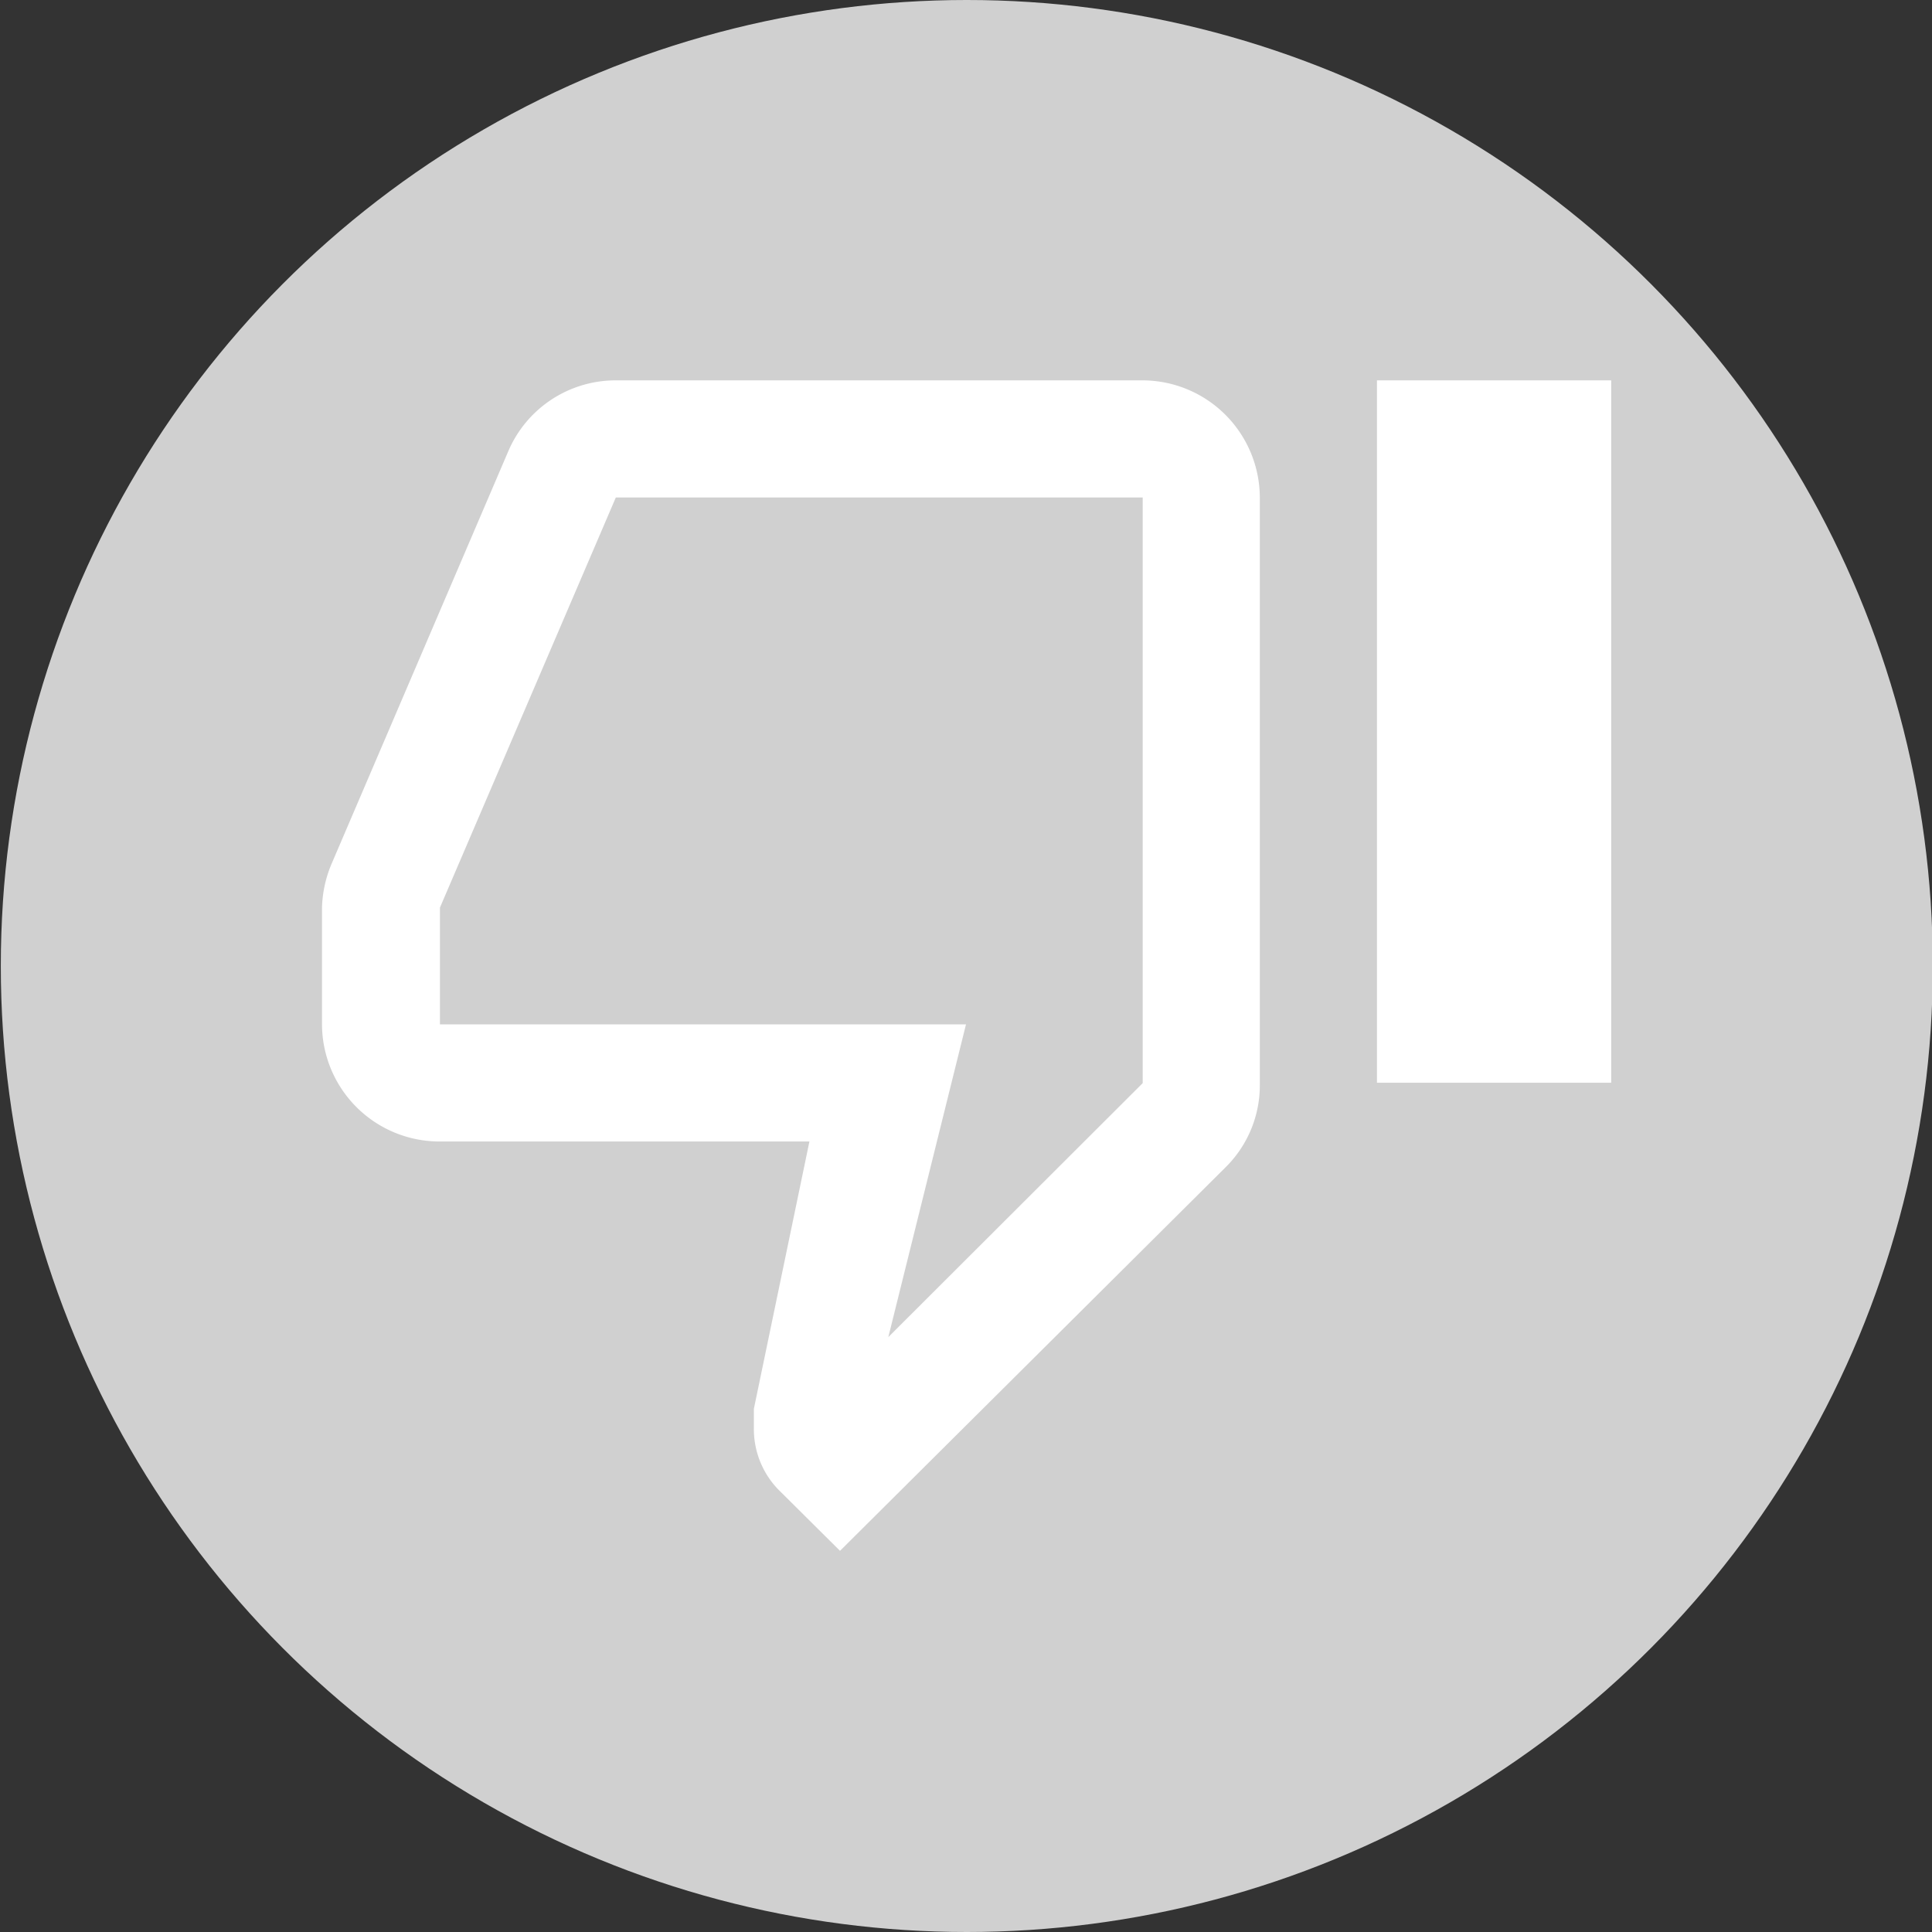
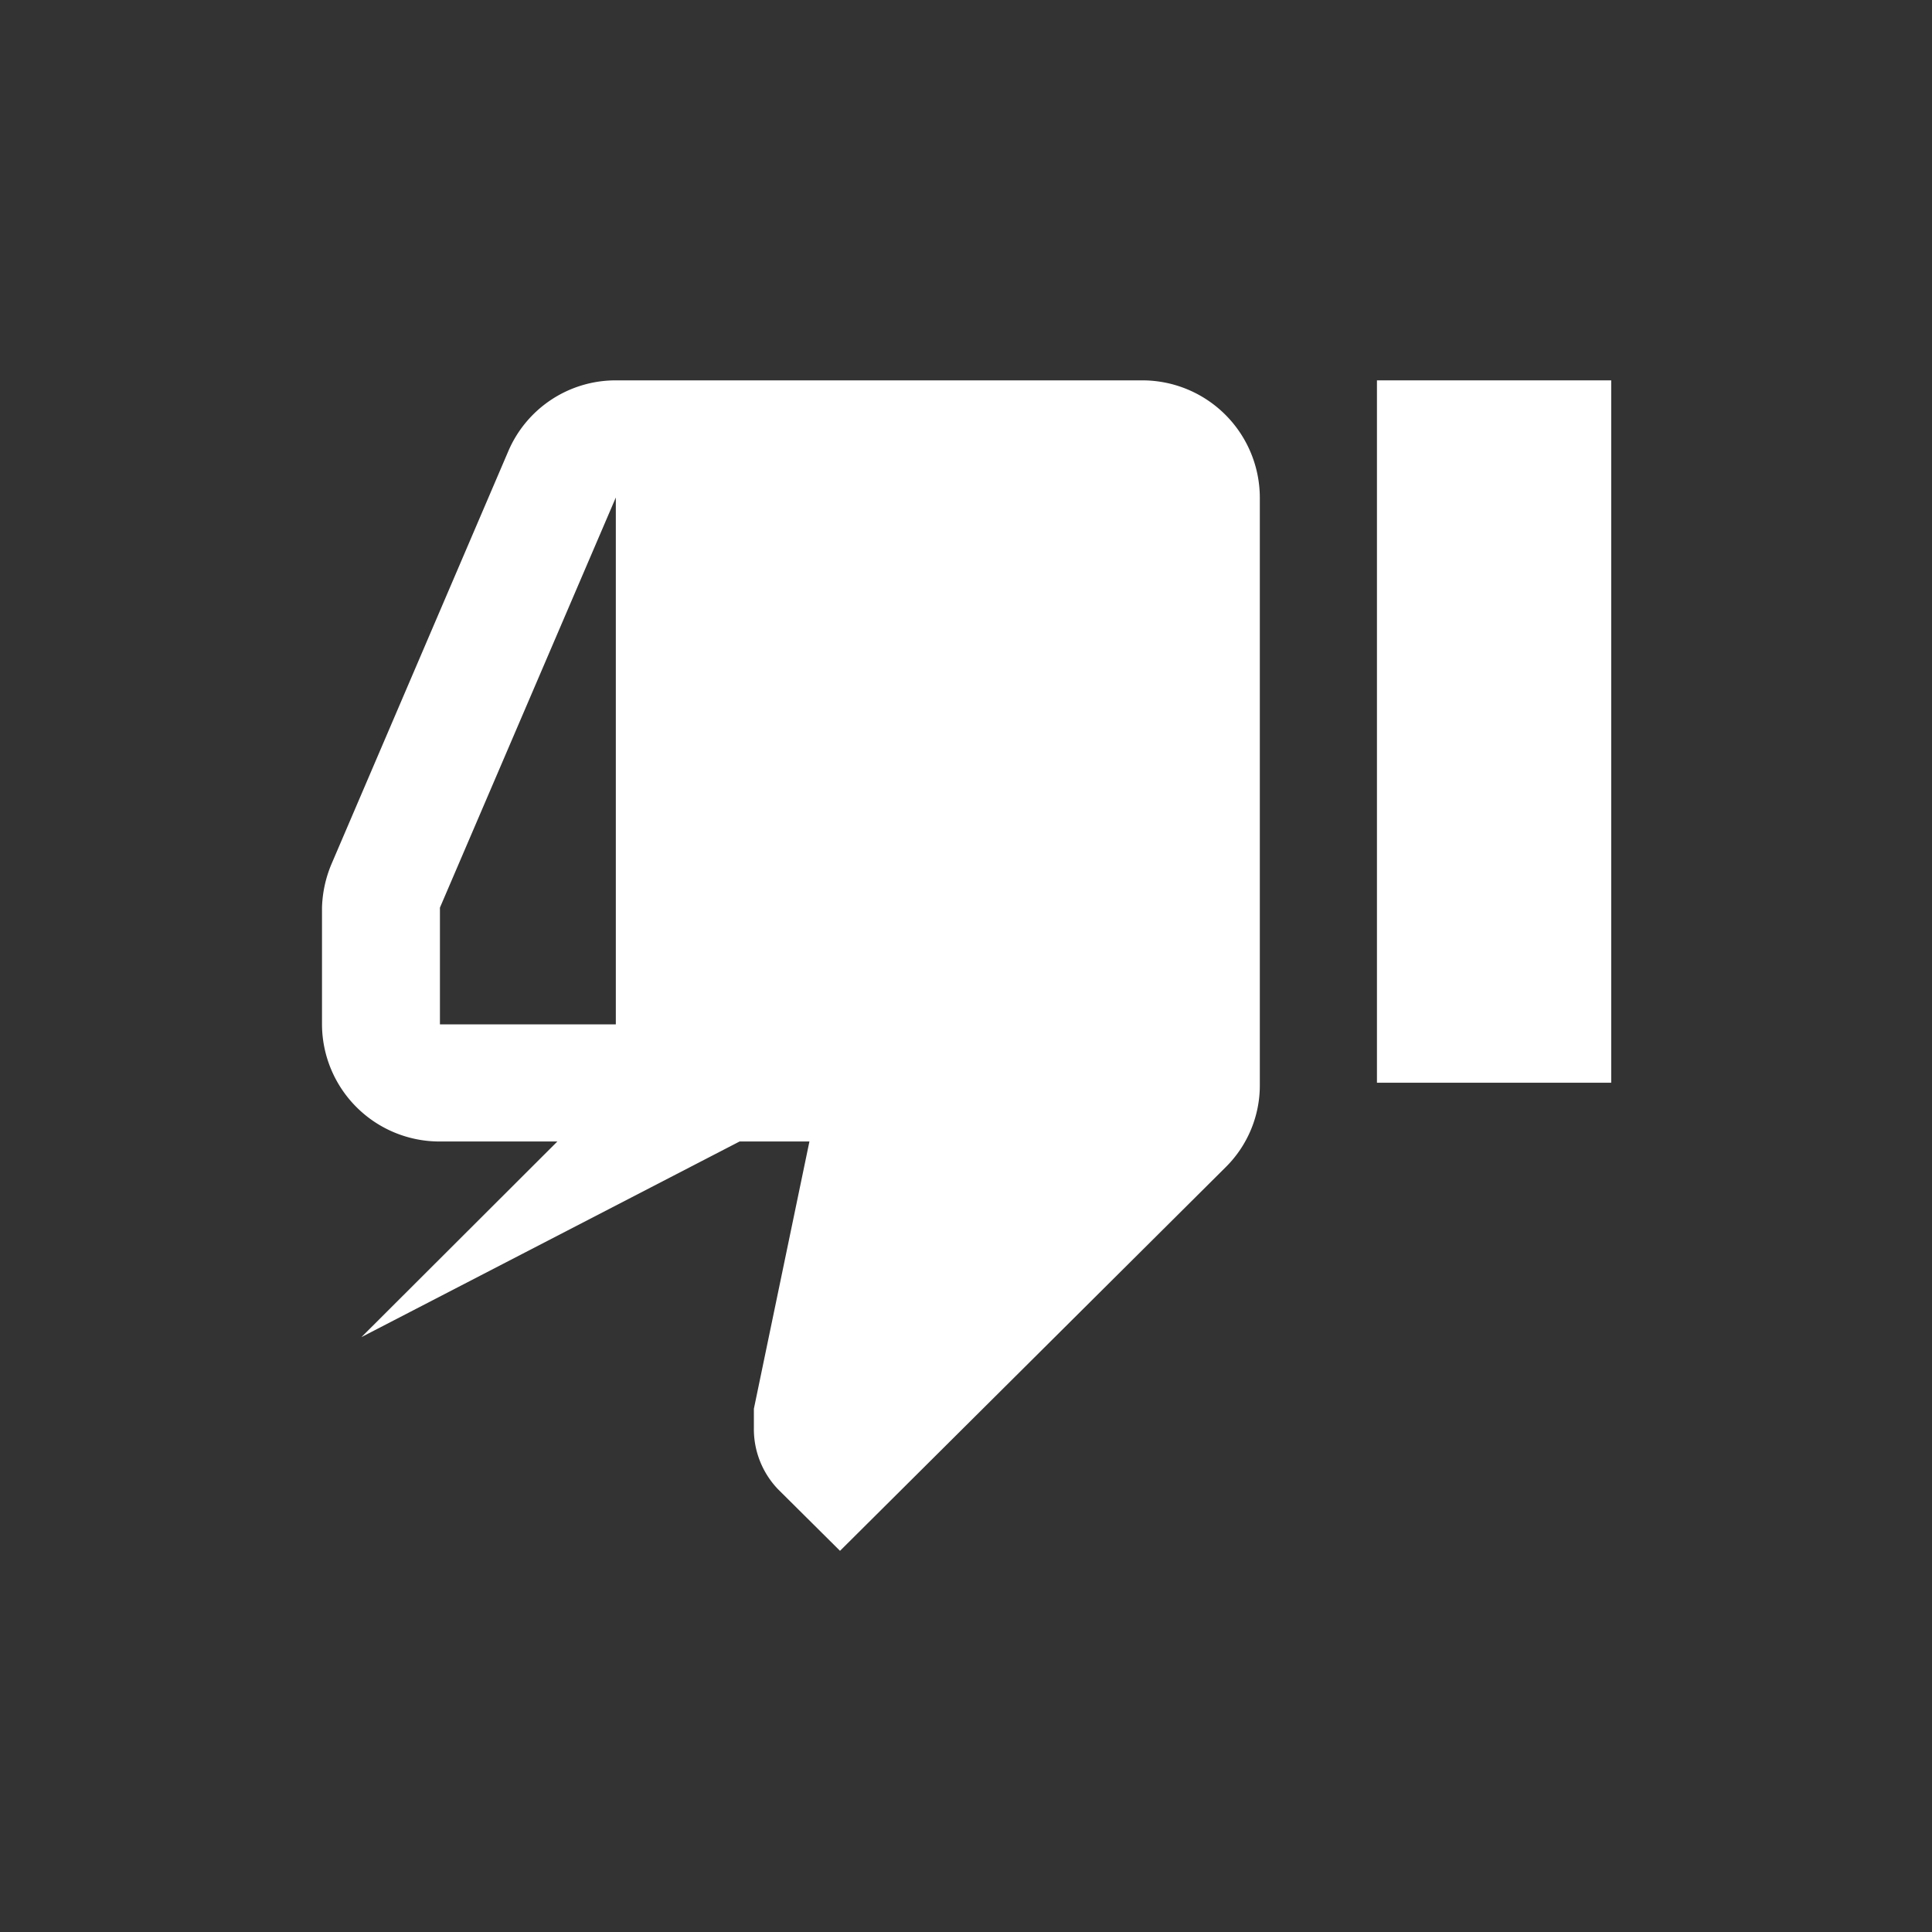
<svg xmlns="http://www.w3.org/2000/svg" viewBox="0 0 48 48">
  <rect x="0" y="0" width="48" height="48" fill="#333333" stroke="none" />
  <title>round_expensereport-deny</title>
  <g id="Calque_2" data-name="Calque 2">
-     <circle cx="24.02" cy="24" r="24" style="fill:#d0d0d0" />
-   </g>
+     </g>
  <g id="Calque_1" data-name="Calque 1">
-     <path d="M10.93,28.36h9.18L18.73,35l0,.47A2.16,2.16,0,0,0,19.33,37l1.54,1.53L30.45,29a2.86,2.86,0,0,0,.85-2.05V12.36a2.92,2.92,0,0,0-2.91-2.91H15.3a2.9,2.9,0,0,0-2.68,1.78L8.23,21.48A3,3,0,0,0,8,22.55v2.9A2.92,2.92,0,0,0,10.93,28.36Zm0-5.81L15.3,12.36H28.39V26.91l-6.32,6.31L24,25.45H10.93Z" style="fill:#fff" />
+     <path d="M10.93,28.36h9.18L18.73,35l0,.47A2.16,2.16,0,0,0,19.33,37l1.54,1.53L30.45,29a2.86,2.86,0,0,0,.85-2.05V12.36a2.92,2.92,0,0,0-2.91-2.91H15.3a2.9,2.9,0,0,0-2.68,1.78L8.23,21.48A3,3,0,0,0,8,22.55v2.9A2.92,2.92,0,0,0,10.93,28.36Zm0-5.81L15.3,12.36V26.91l-6.32,6.31L24,25.45H10.93Z" style="fill:#fff" />
    <rect x="34.21" y="9.45" width="5.82" height="17.45" style="fill:#fff" />
  </g>
</svg>